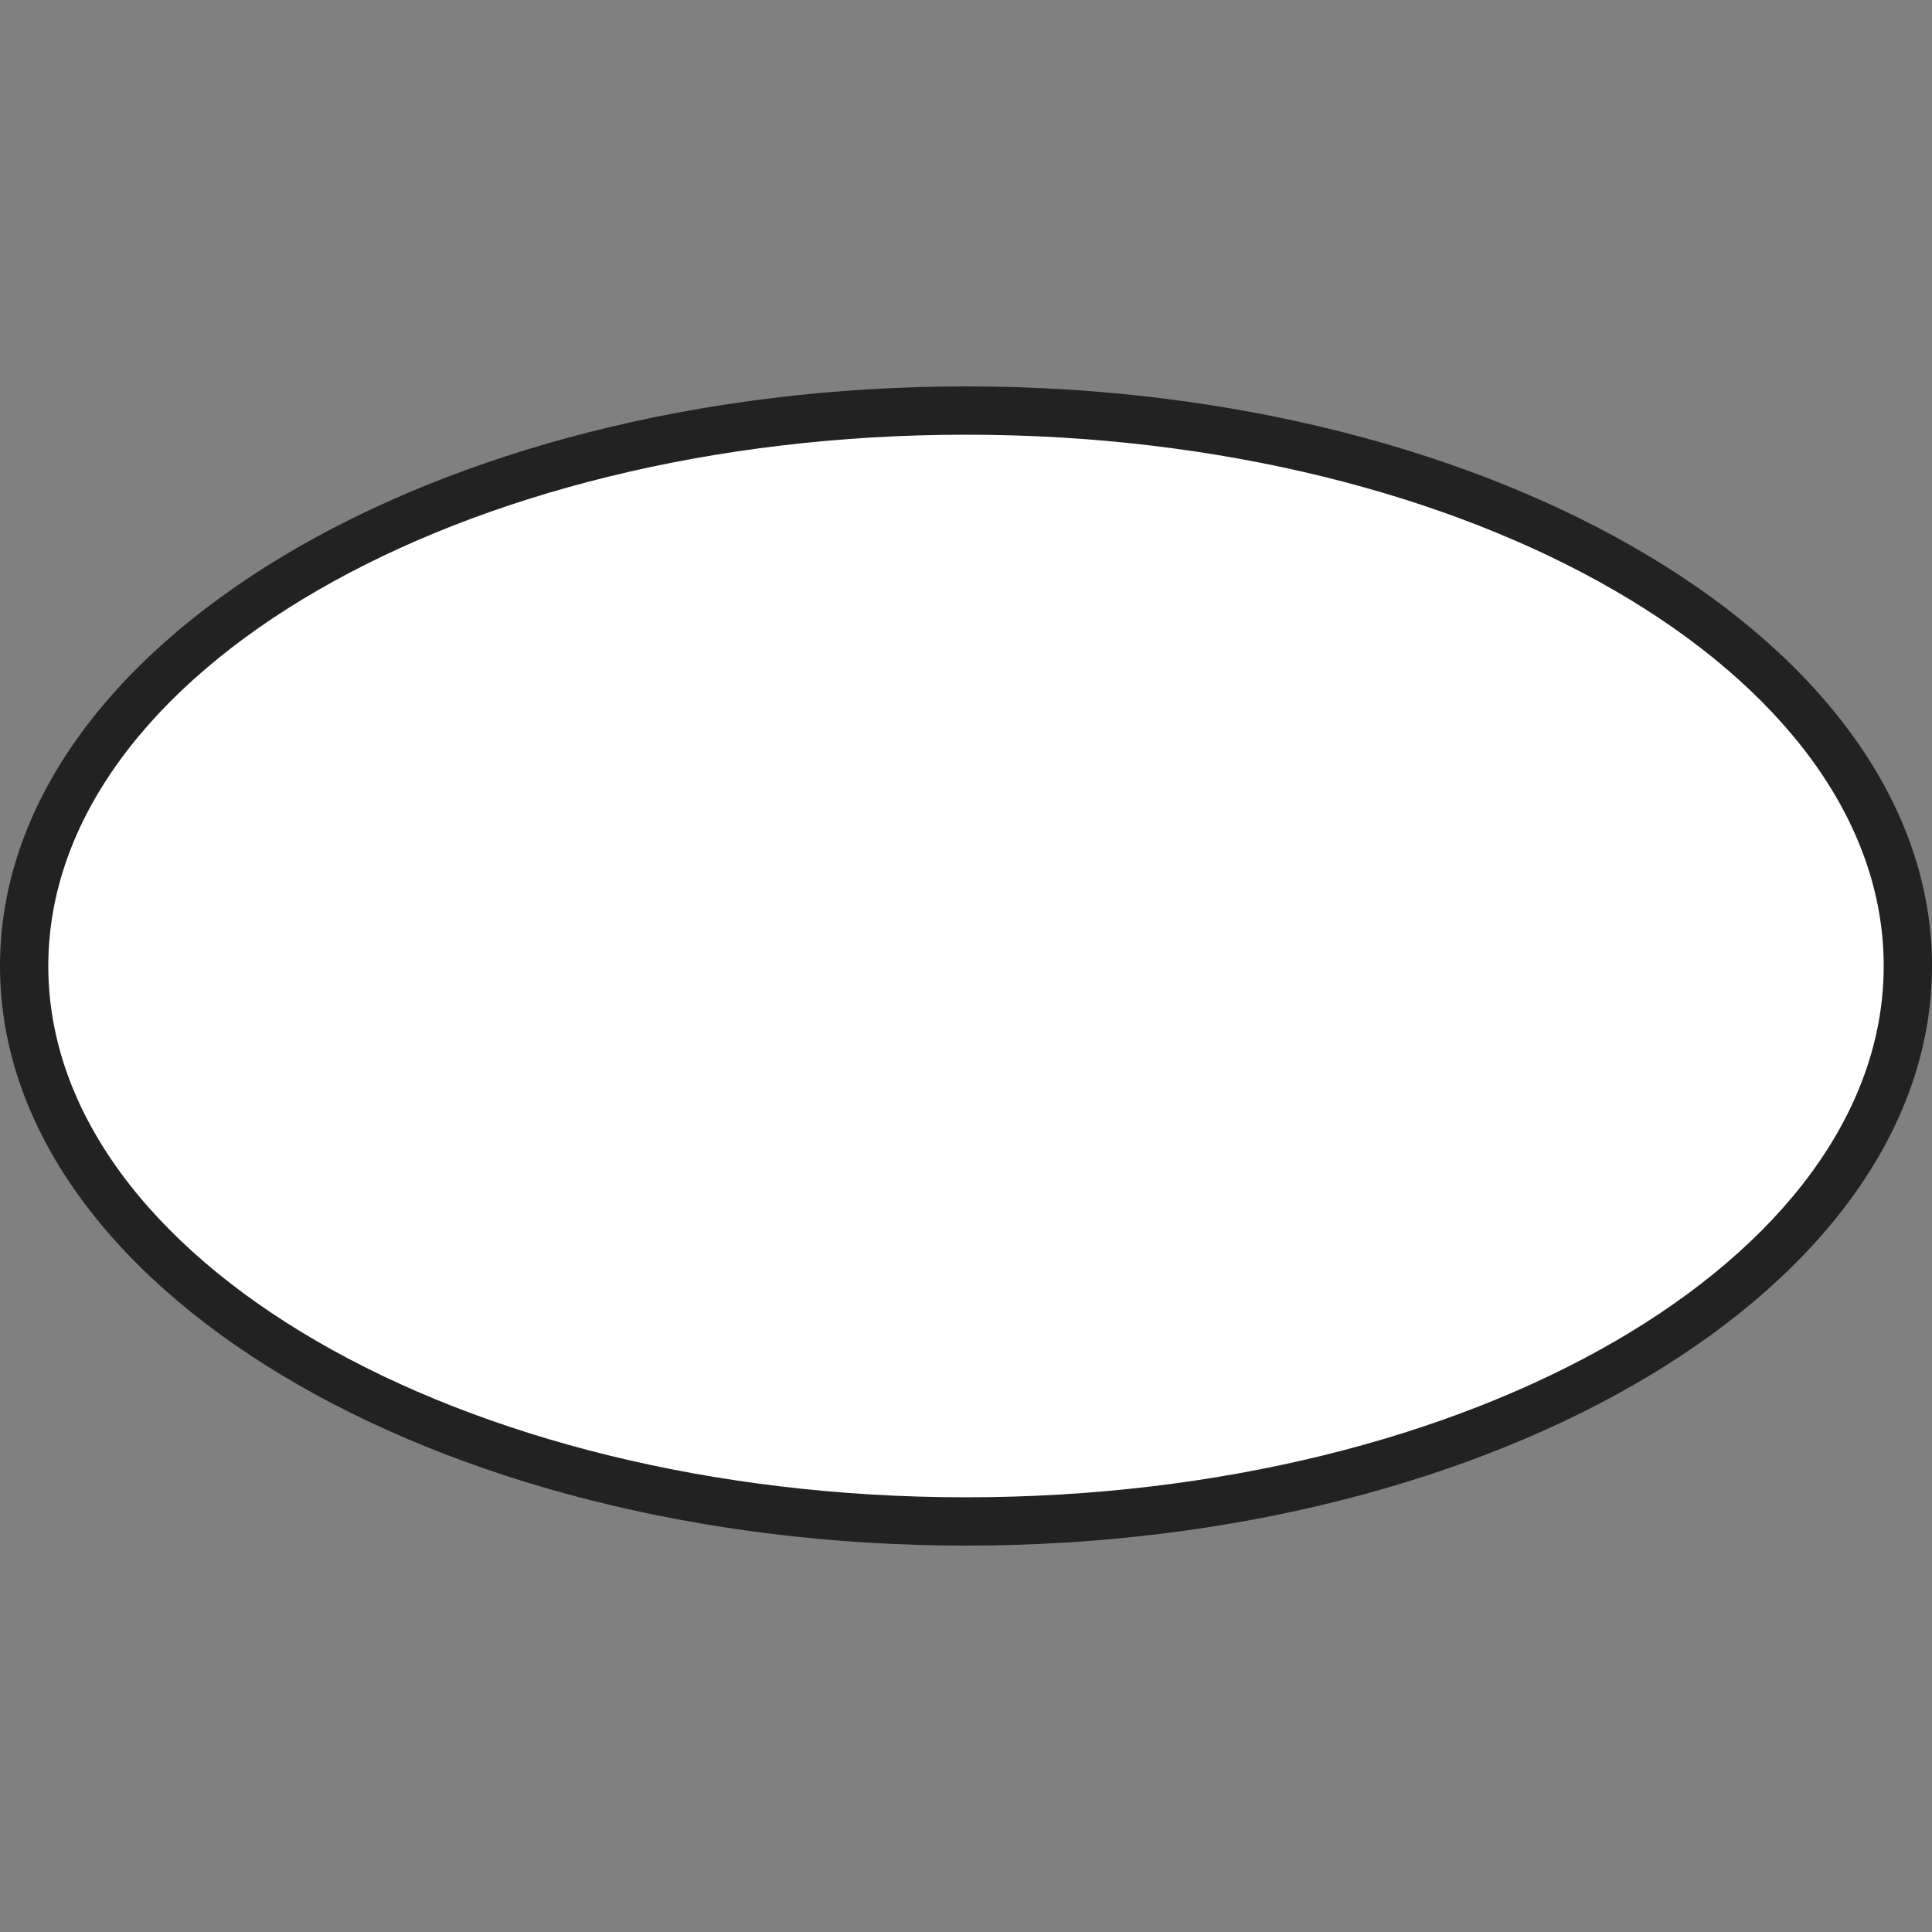
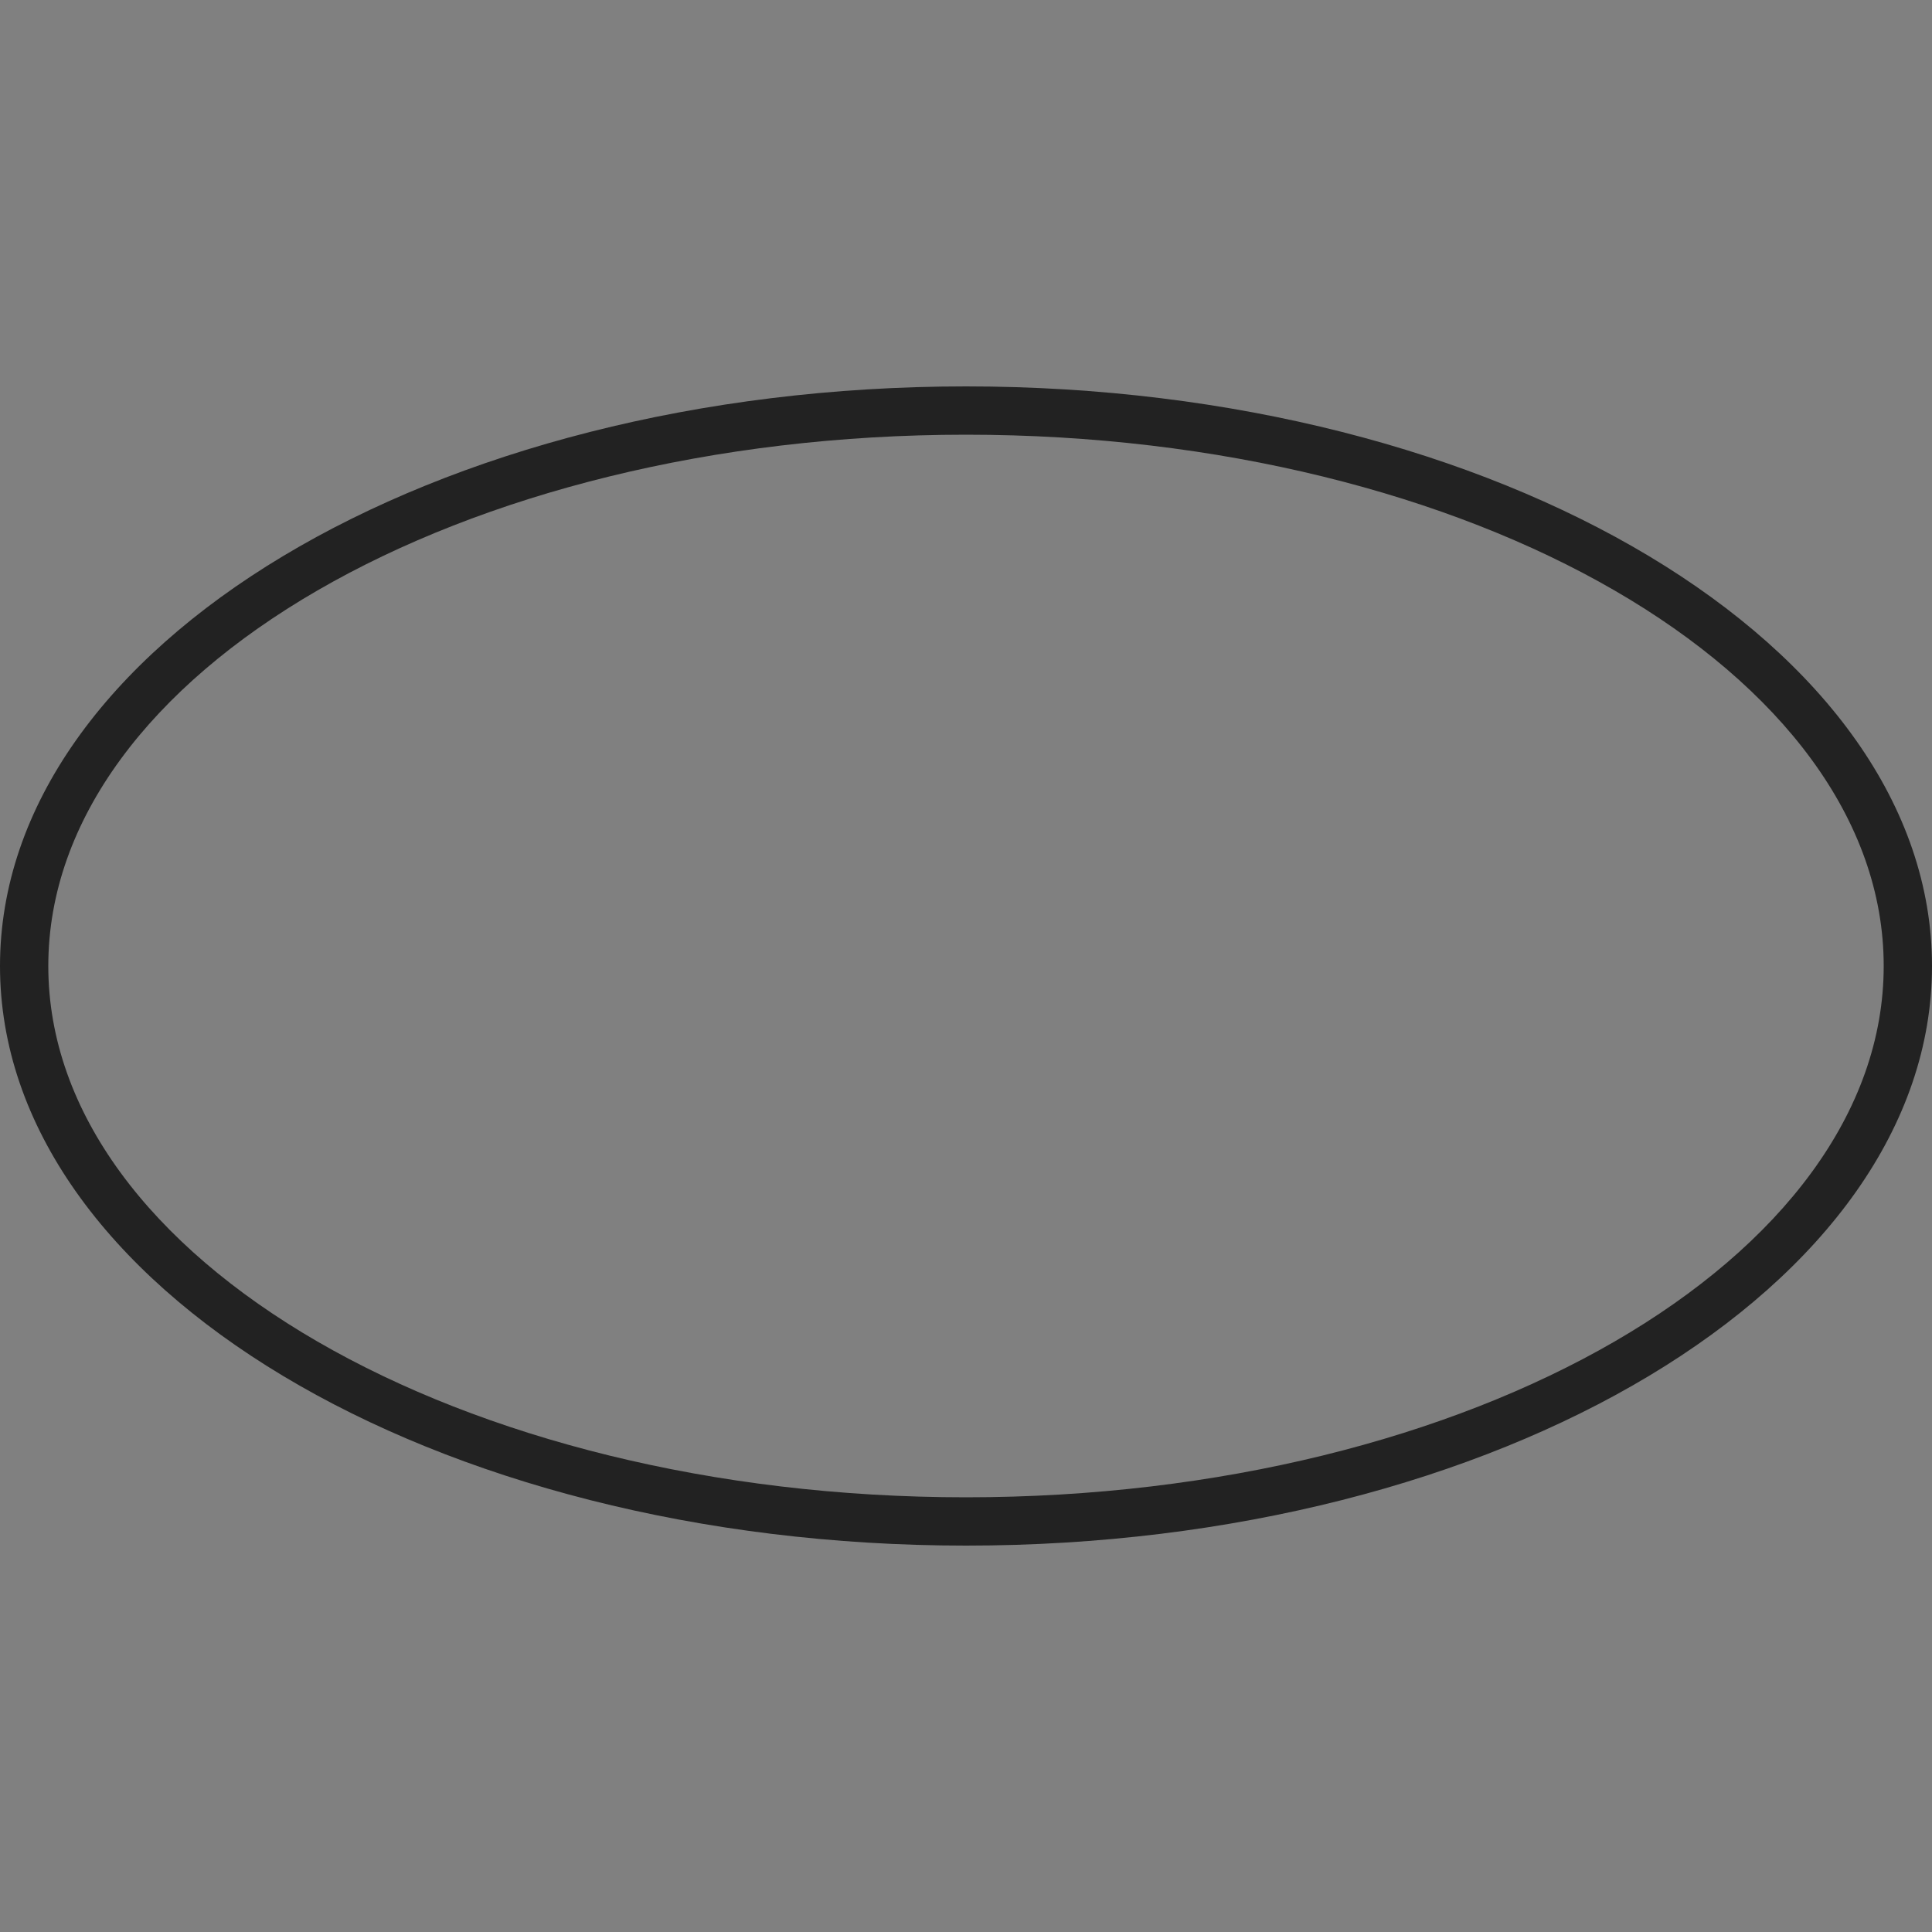
<svg xmlns="http://www.w3.org/2000/svg" version="1.1" id="Layer_1" x="0px" y="0px" width="40px" height="40px" viewBox="0 0 40 40" enable-background="new 0 0 40 40" xml:space="preserve">
  <rect x="0" y="0" width="40" height="40" fill="#808080" stroke="none" />
  <g>
-     <path fill="#FFFFFF" d="M20,31.5C9.248,31.5,0.5,26.341,0.5,20C0.5,13.659,9.248,8.5,20,8.5c10.752,0,19.5,5.159,19.5,11.5   C39.5,26.341,30.752,31.5,20,31.5z" />
    <path fill="#222222" d="M20,9c10.477,0,19,4.935,19,11s-8.523,11-19,11S1,26.065,1,20S9.523,9,20,9 M20,8C8.954,8,0,13.373,0,20   c0,6.628,8.954,12,20,12s20-5.372,20-12C40,13.373,31.046,8,20,8L20,8z" />
  </g>
</svg>